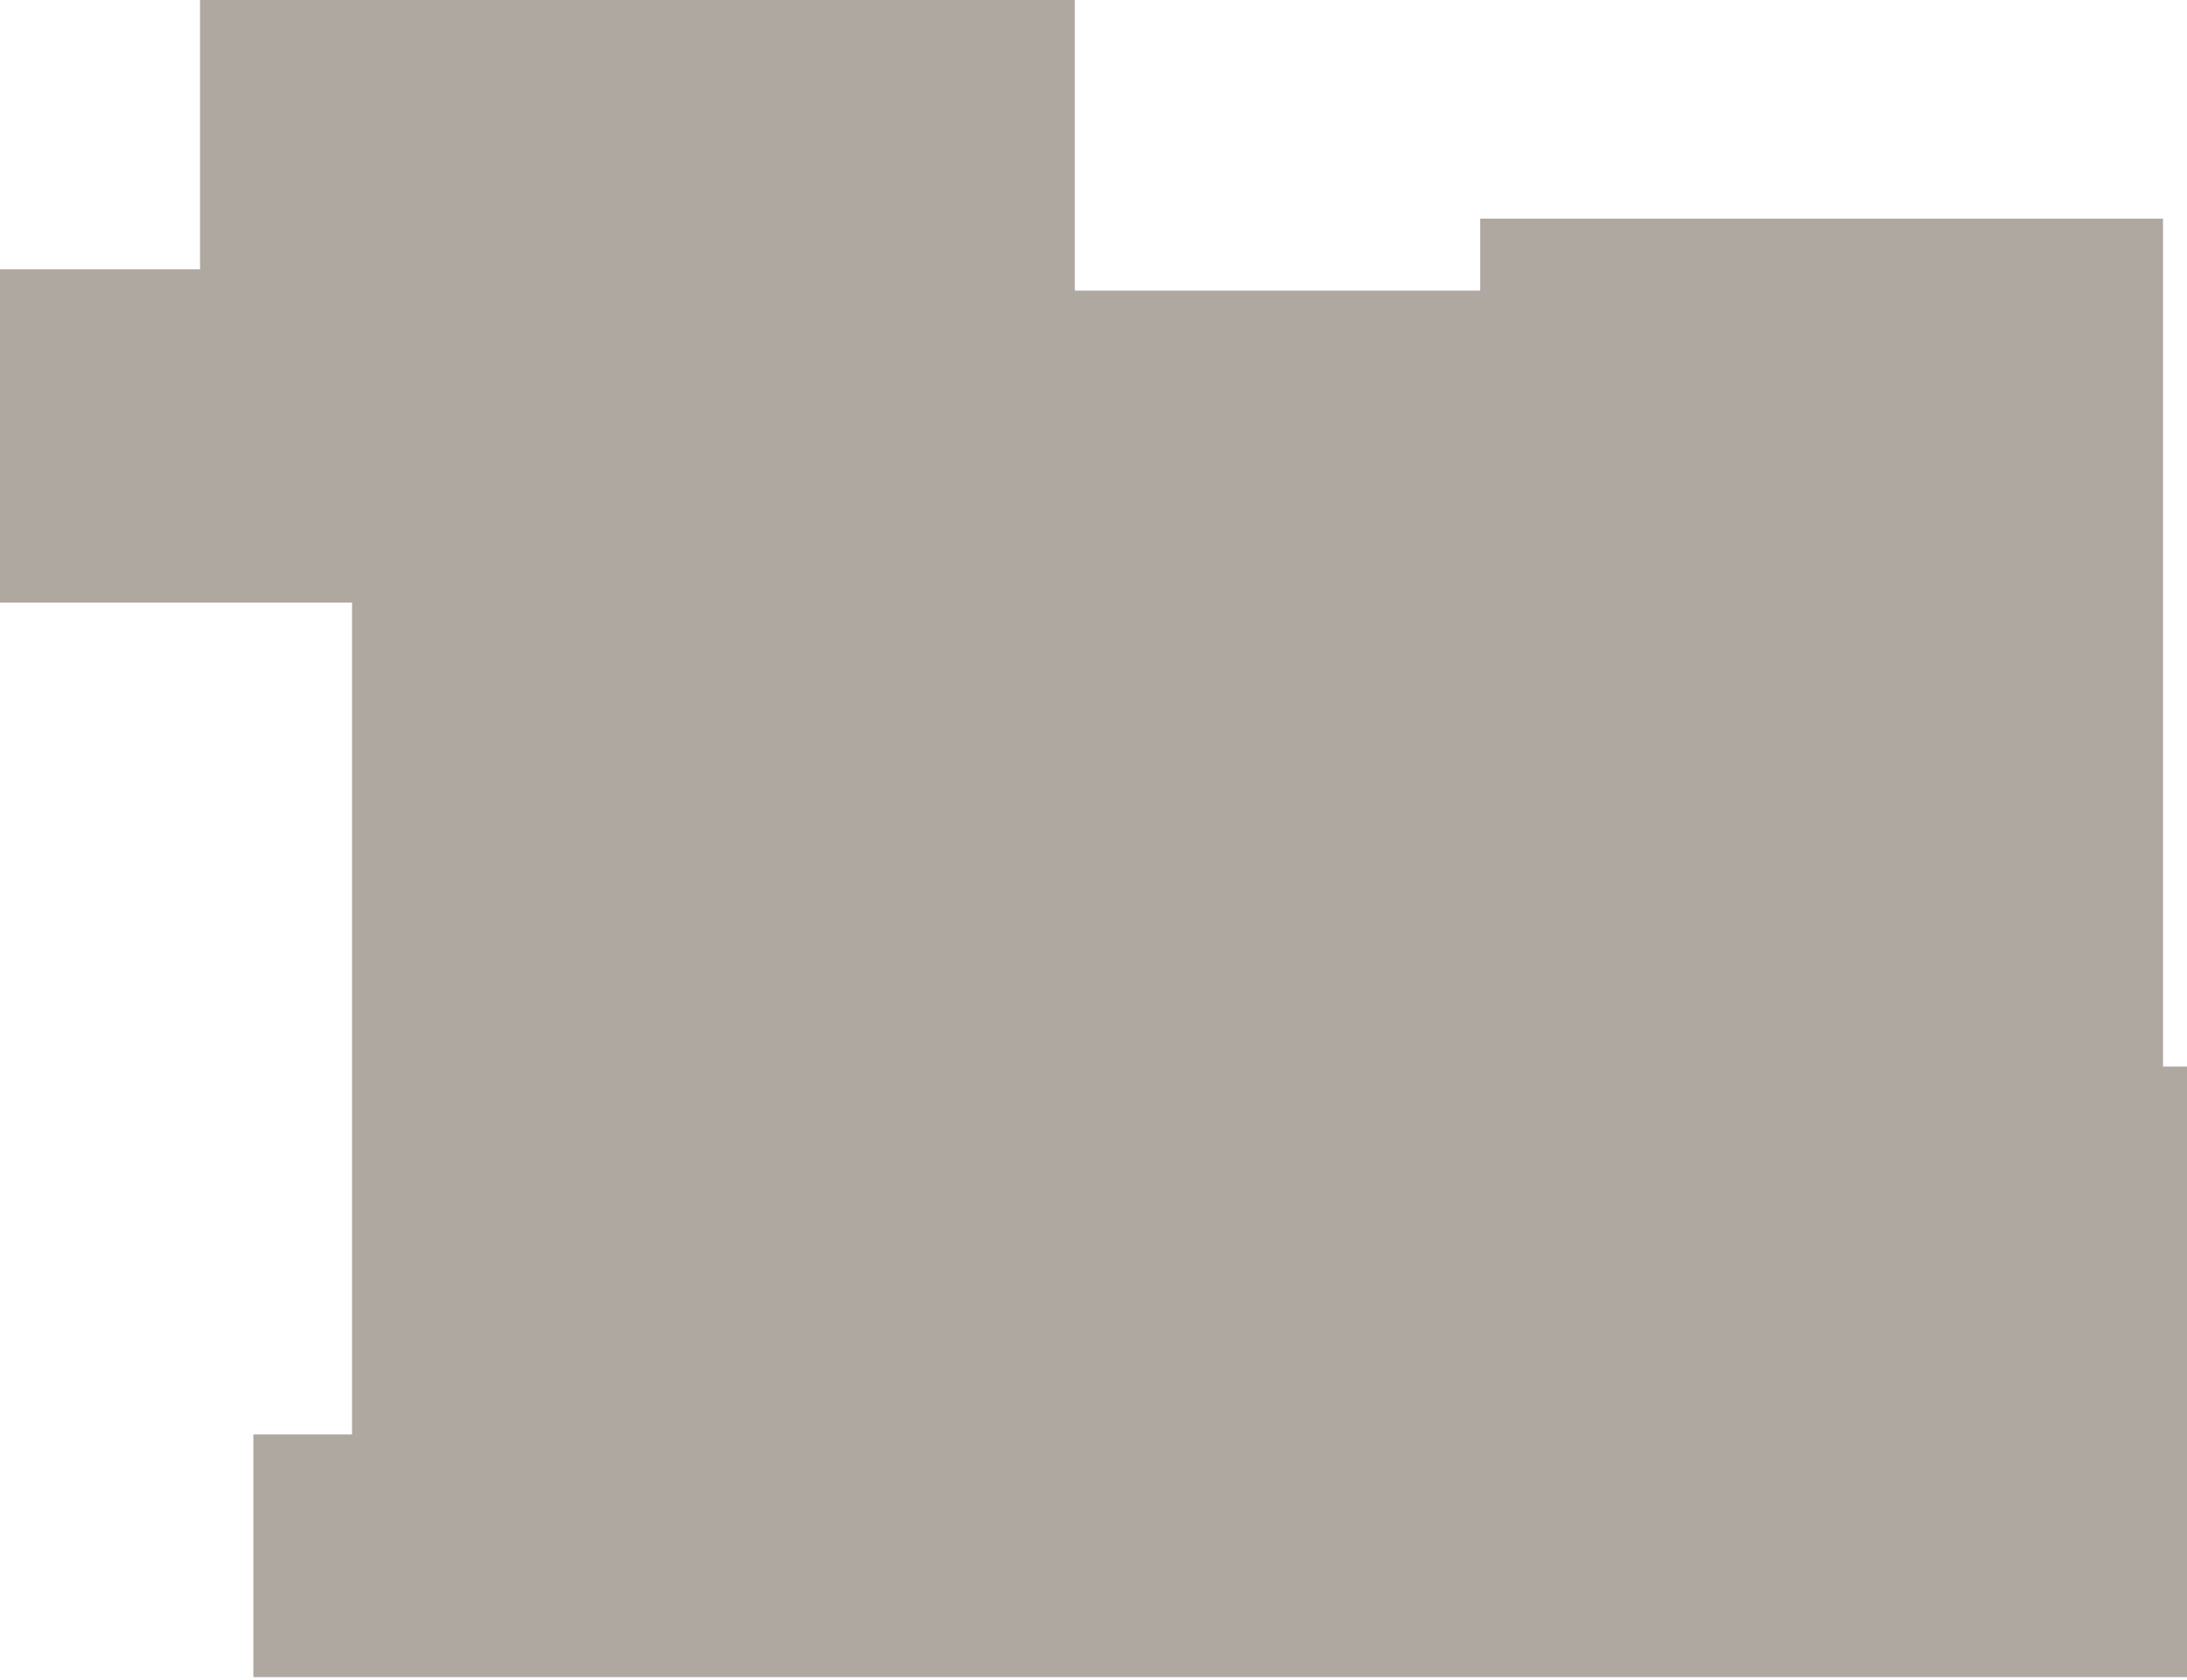
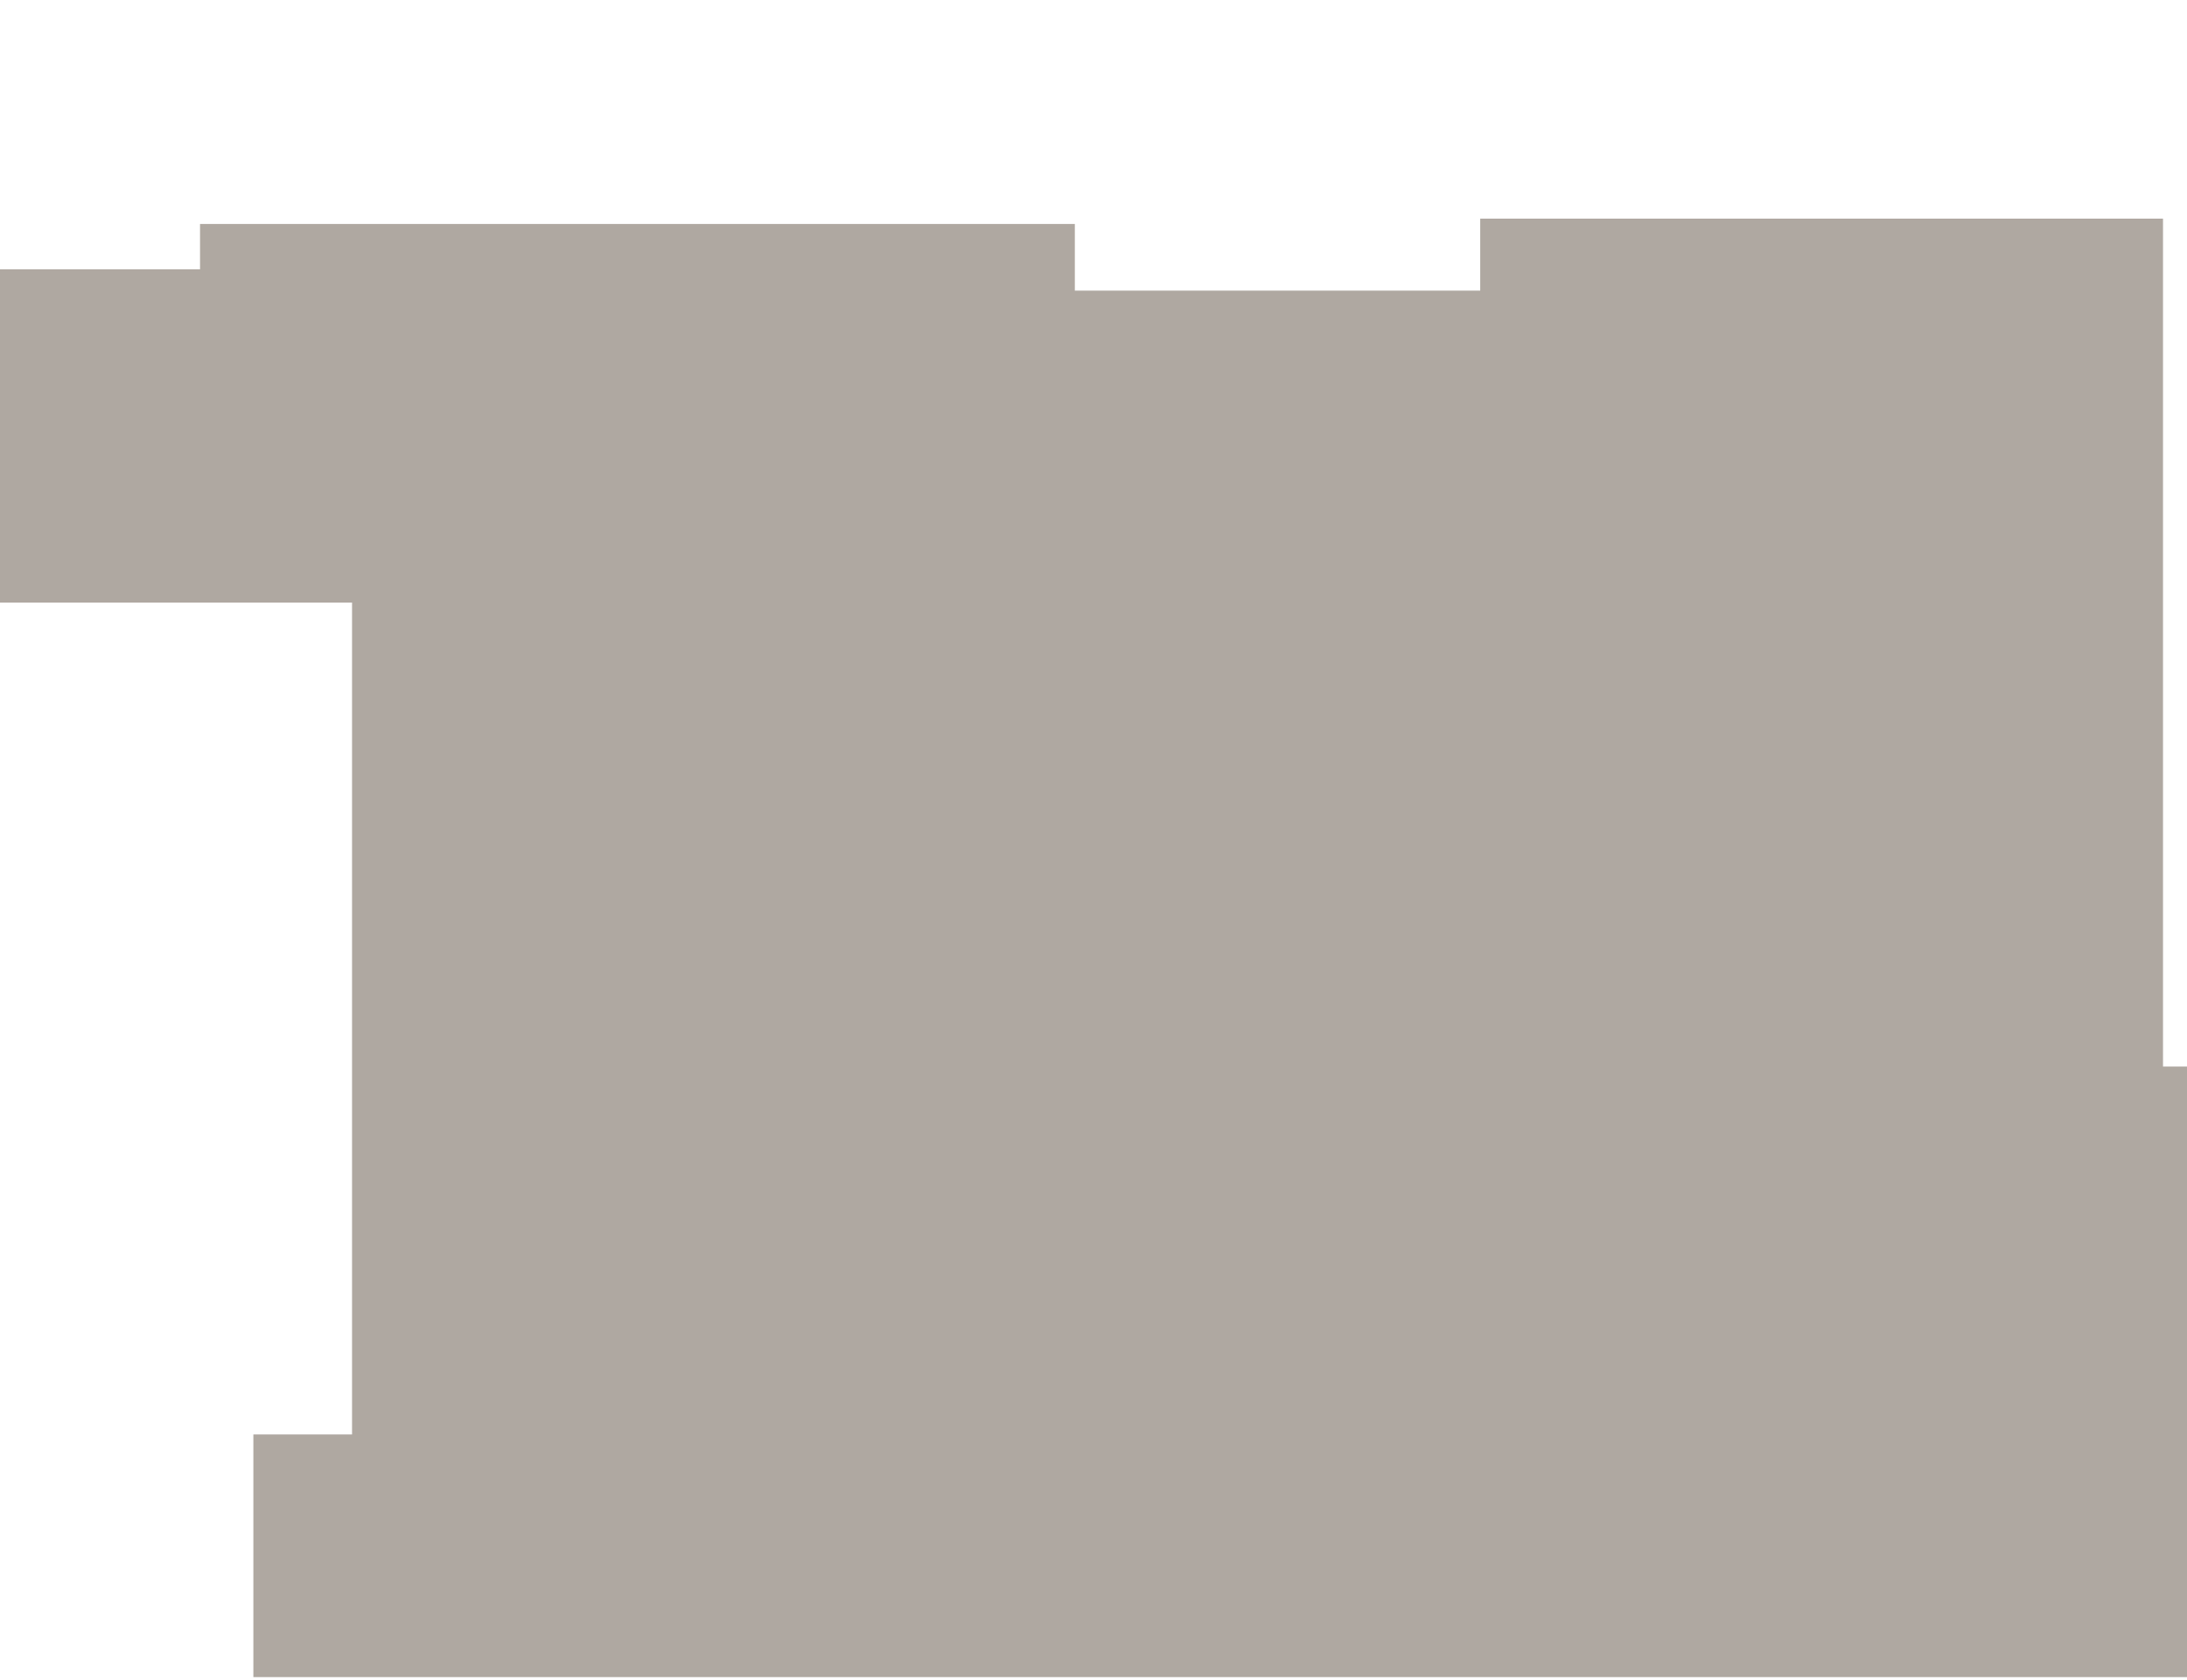
<svg xmlns="http://www.w3.org/2000/svg" width="410" height="315" viewBox="0 0 410 315" fill="none">
-   <path d="M410 314.5H47.5V269H66V113H0V91V81.5V64.5V50.5H37.5V42V0H201.5V54.5H277.5V41H405.5V200H410V314.5Z" fill="#372616" fill-opacity="0.4" />
+   <path d="M410 314.5H47.5V269H66V113H0V91V81.5V64.5V50.5H37.5V42H201.5V54.5H277.5V41H405.5V200H410V314.5Z" fill="#372616" fill-opacity="0.4" />
</svg>